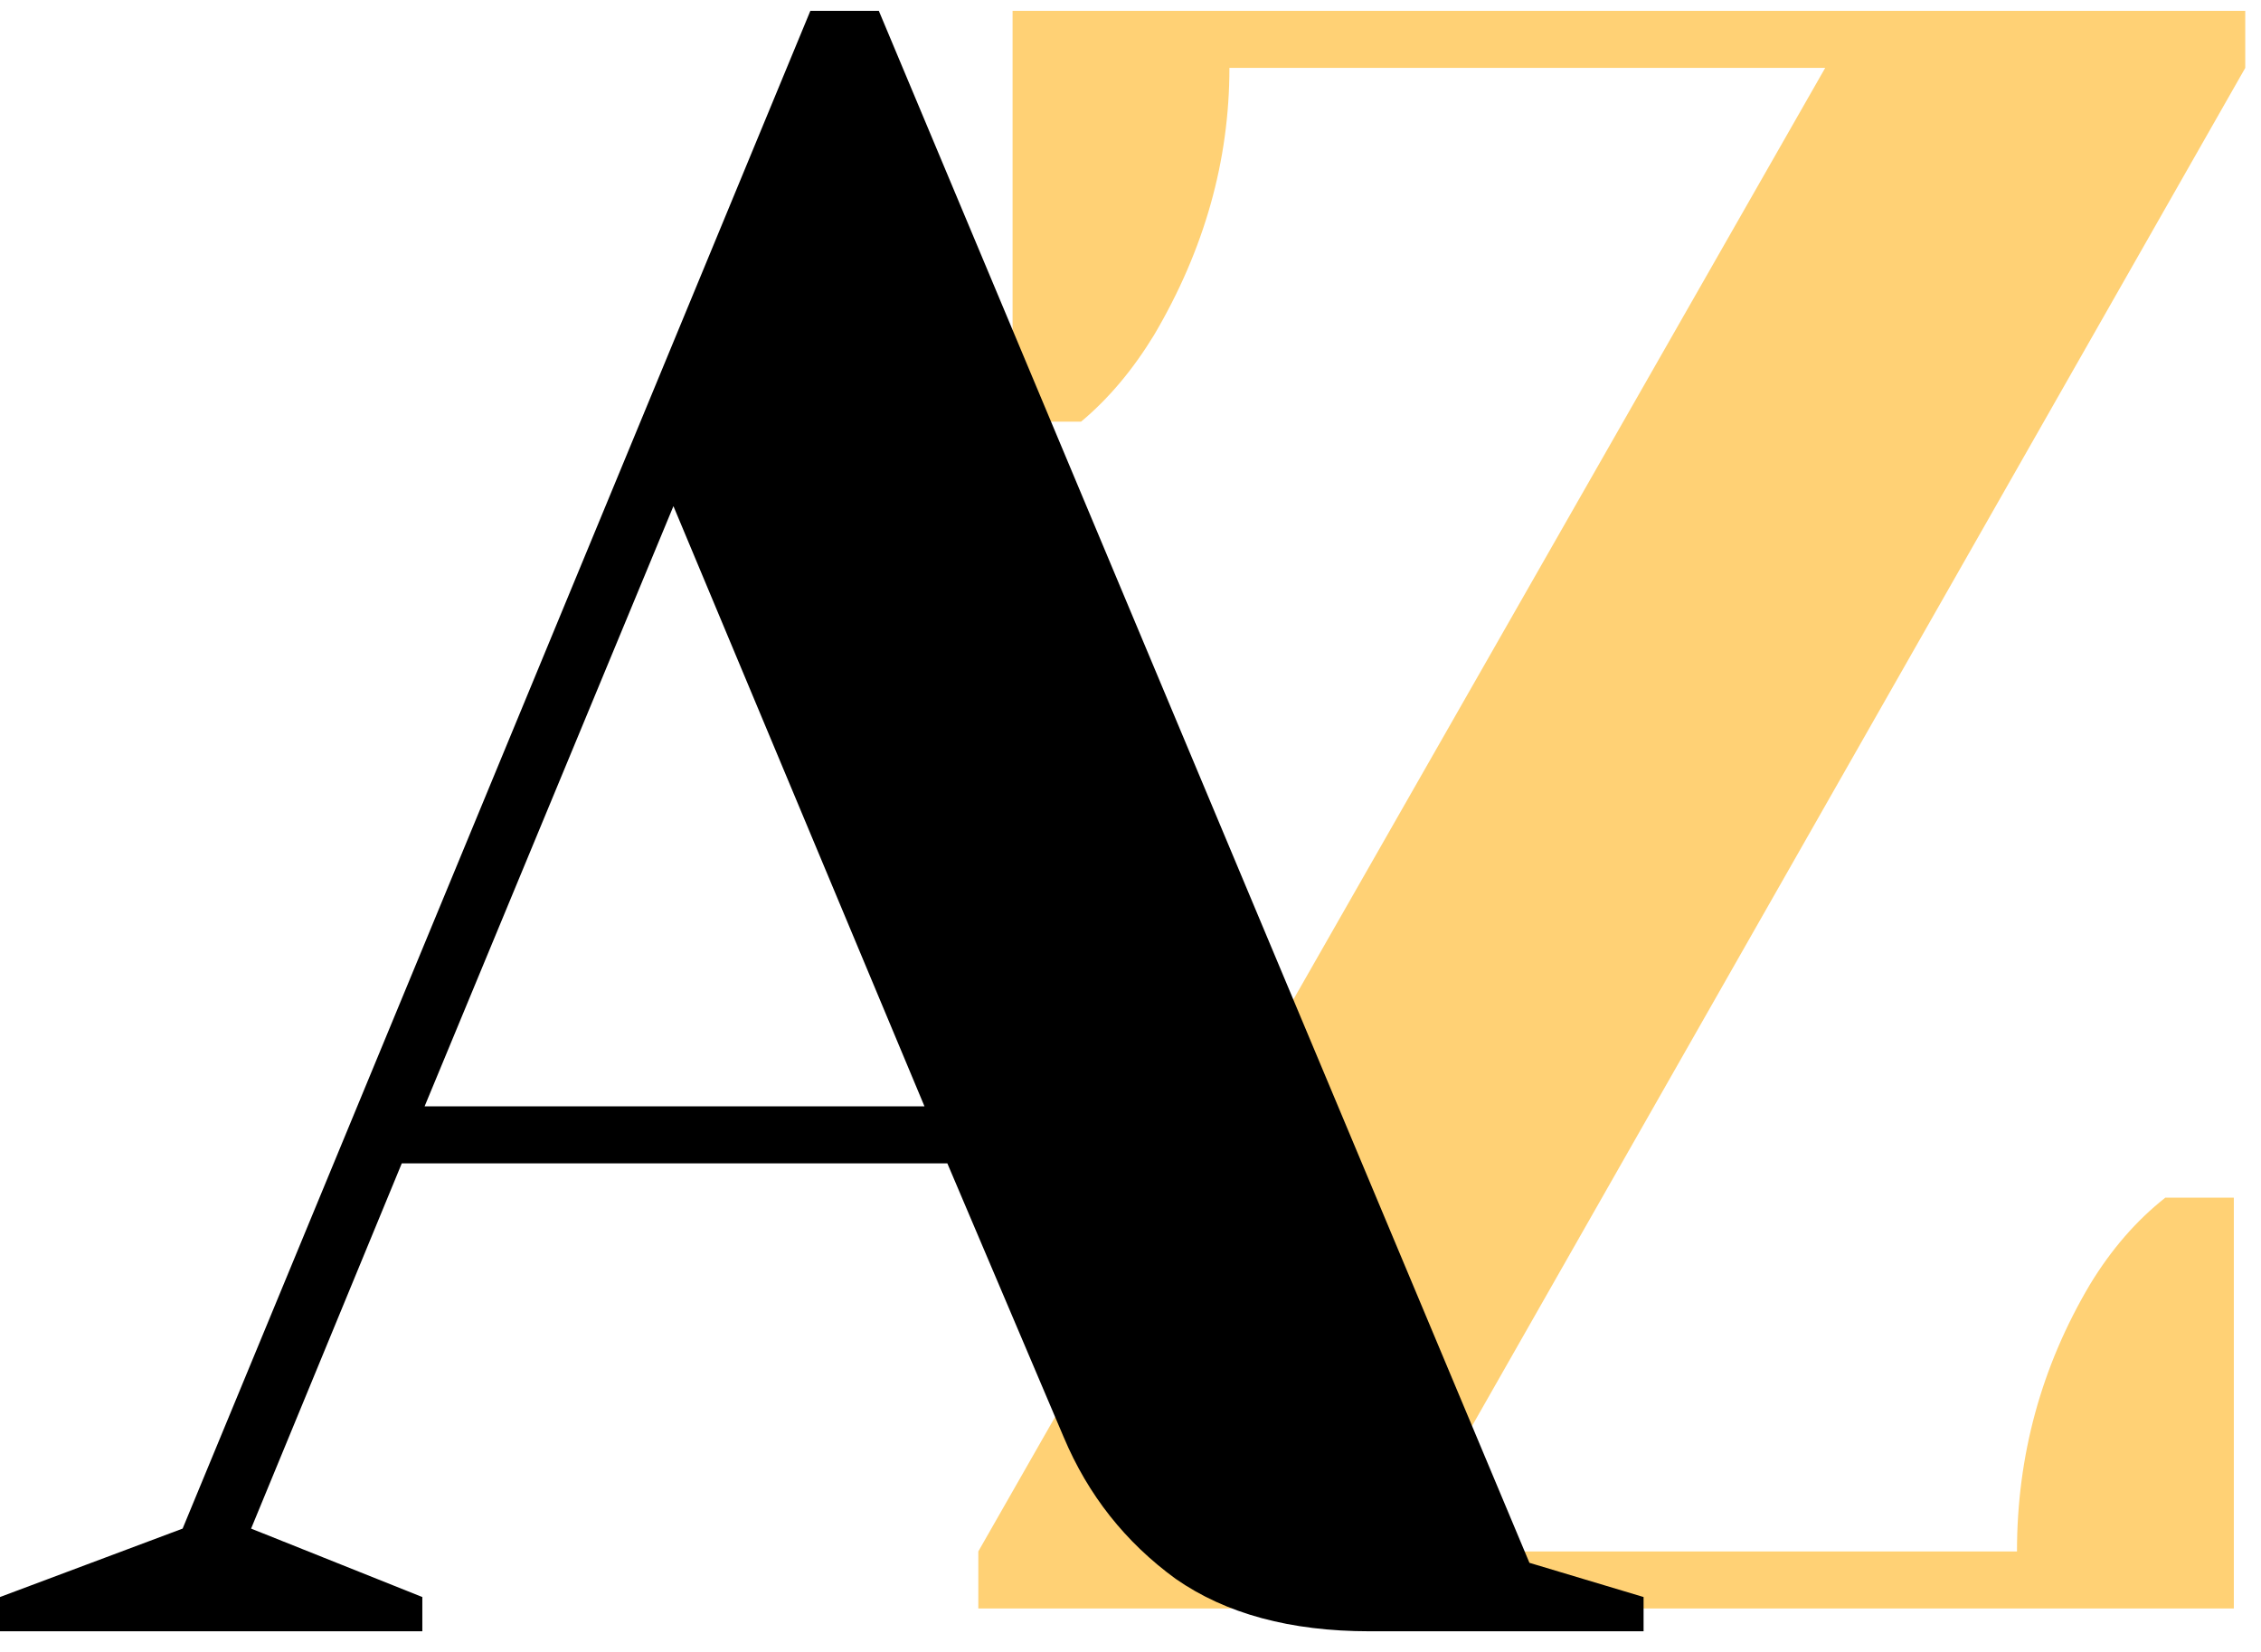
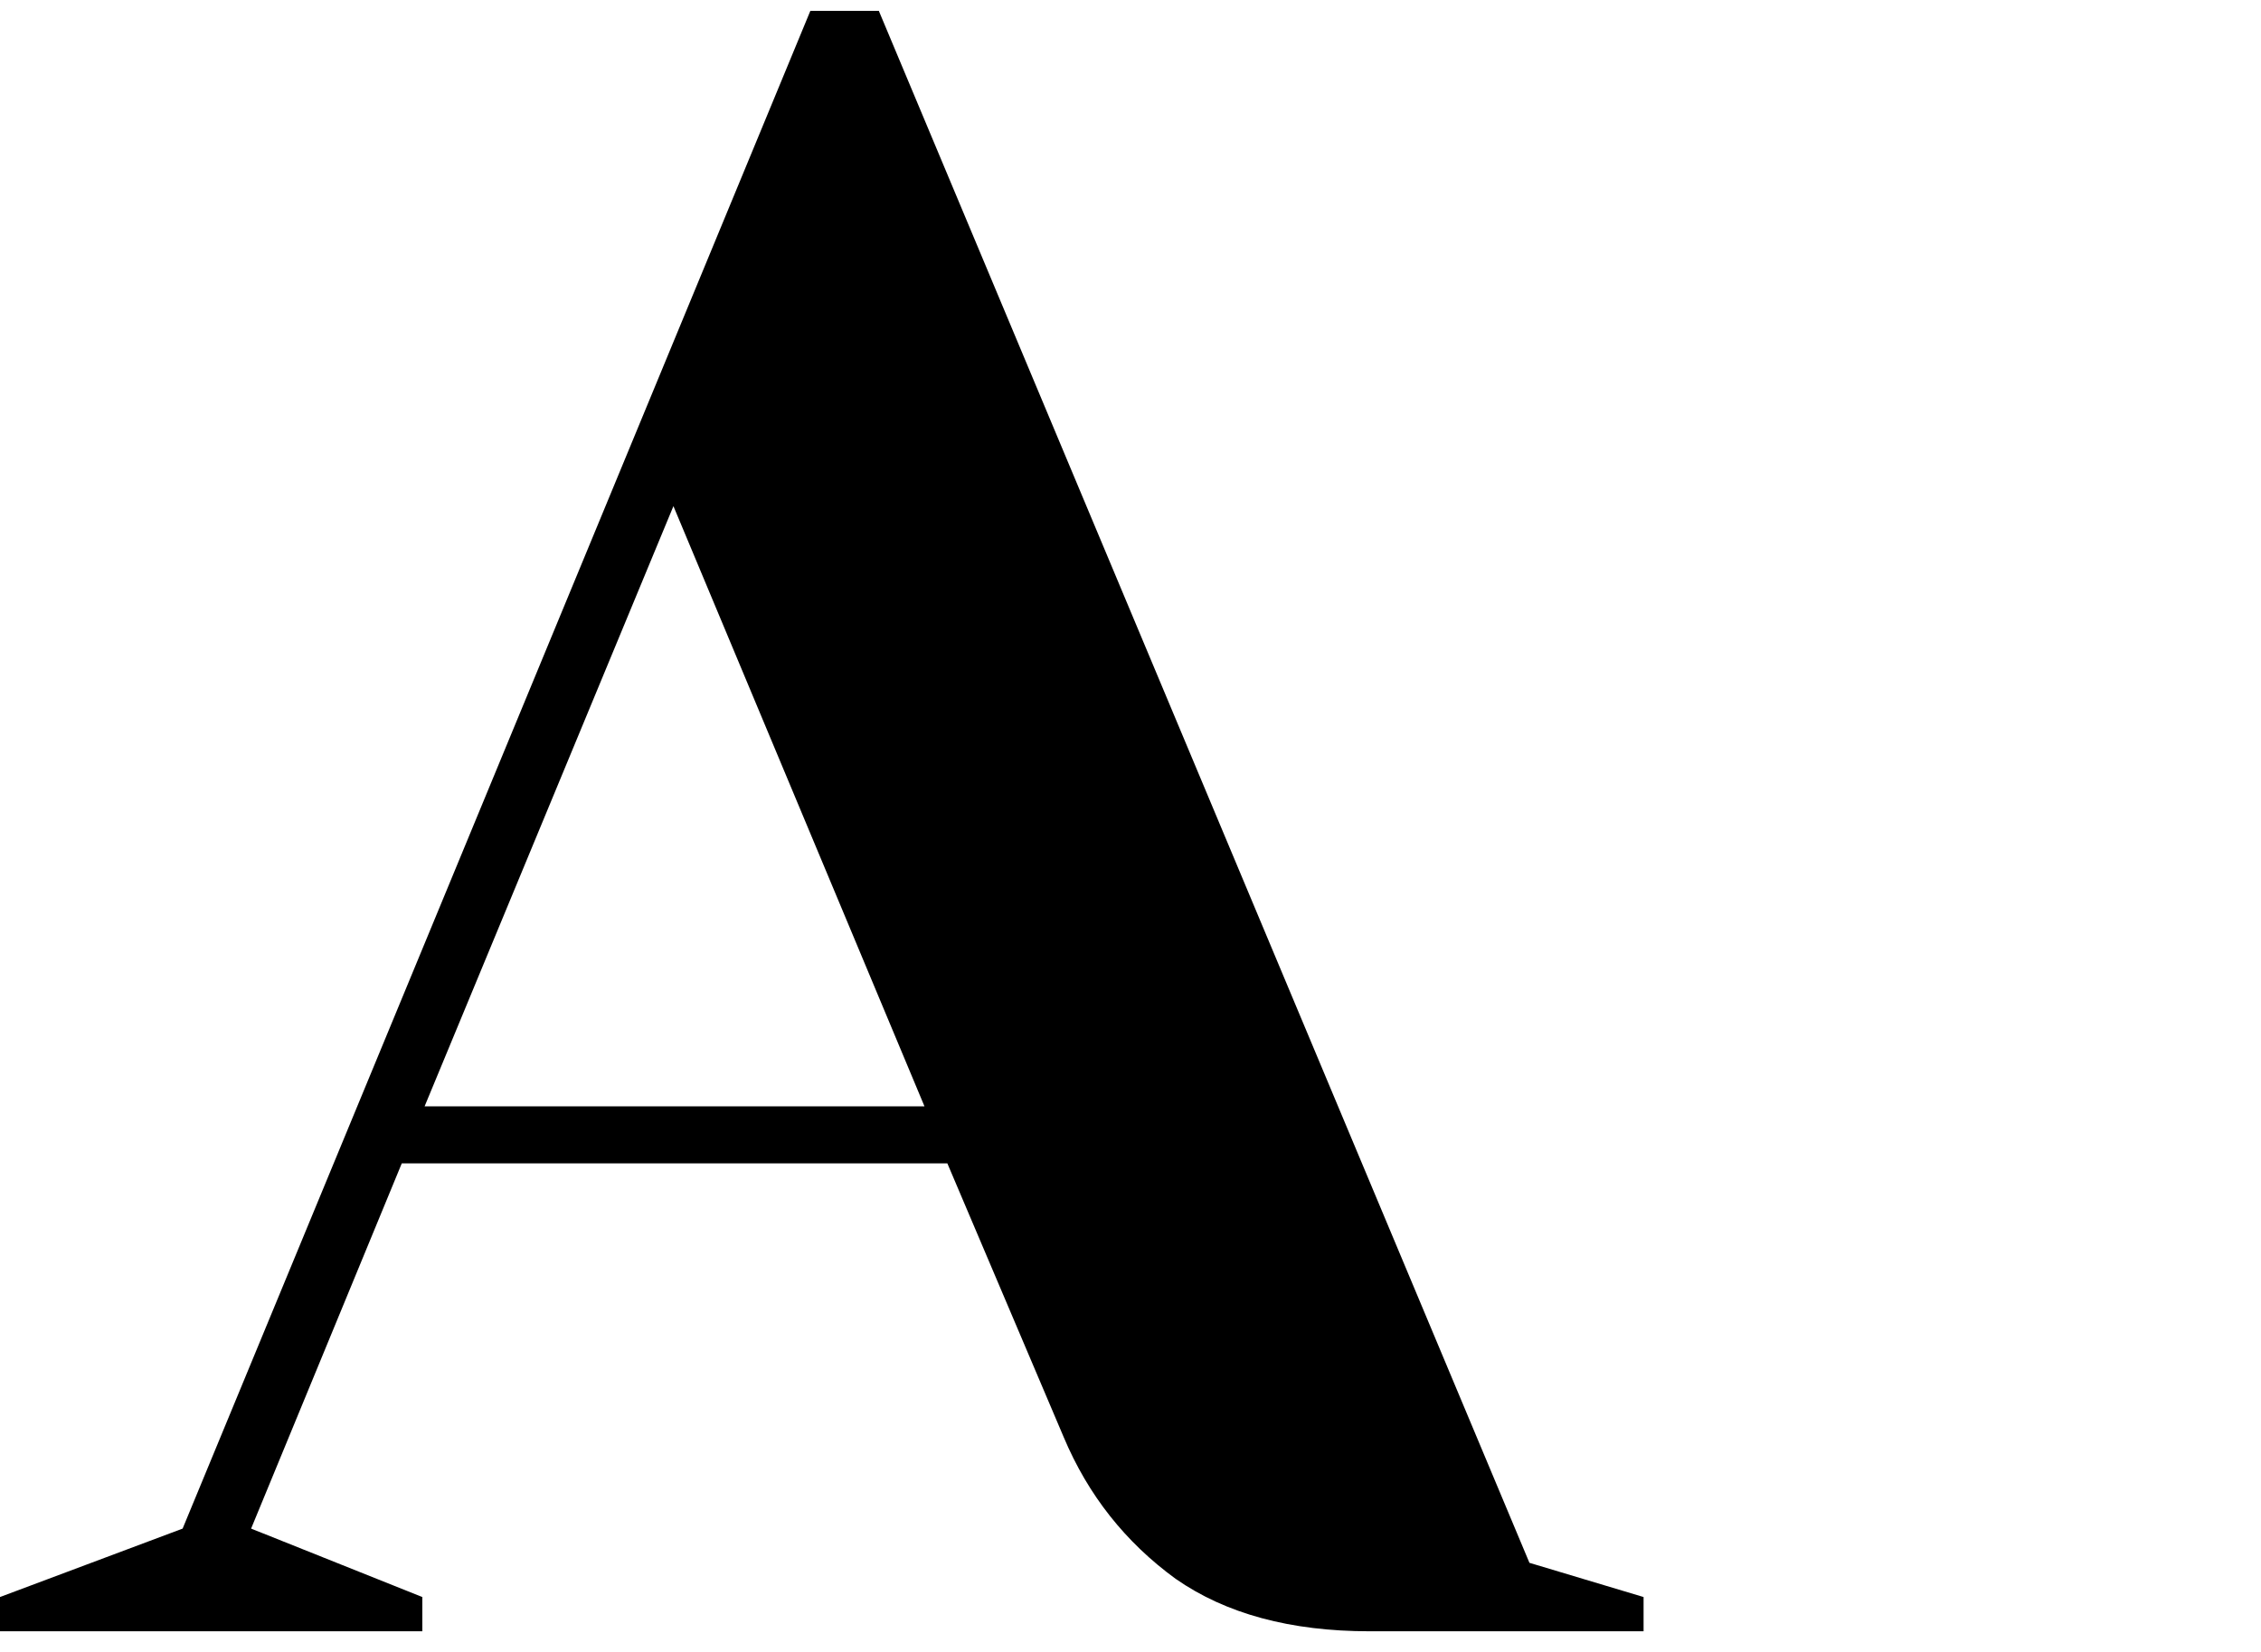
<svg xmlns="http://www.w3.org/2000/svg" width="52" height="38" viewBox="0 0 52 38" fill="none">
-   <path d="M22.5 35.688L41.977 1.562H28.275C28.275 3.698 27.698 5.745 26.543 7.705C26.052 8.51 25.492 9.175 24.863 9.7H23.288V0.25H51.638V1.562L32.212 35.688H46.388C46.388 33.483 46.947 31.435 48.068 29.545C48.557 28.74 49.135 28.075 49.8 27.55H51.375V37H22.5V35.688Z" fill="#FFD175" />
  <path d="M0 36.737L4.2 35.163L18.637 0.25H20.212L35.175 35.95L37.8 36.737V37.525H31.5C29.68 37.525 28.192 37.123 27.038 36.318C25.883 35.477 25.025 34.392 24.465 33.062L21.788 26.762H9.24L5.775 35.163L9.713 36.737V37.525H0V36.737ZM9.765 25.45H21.262L15.488 11.643L9.765 25.45Z" fill="black" />
</svg>